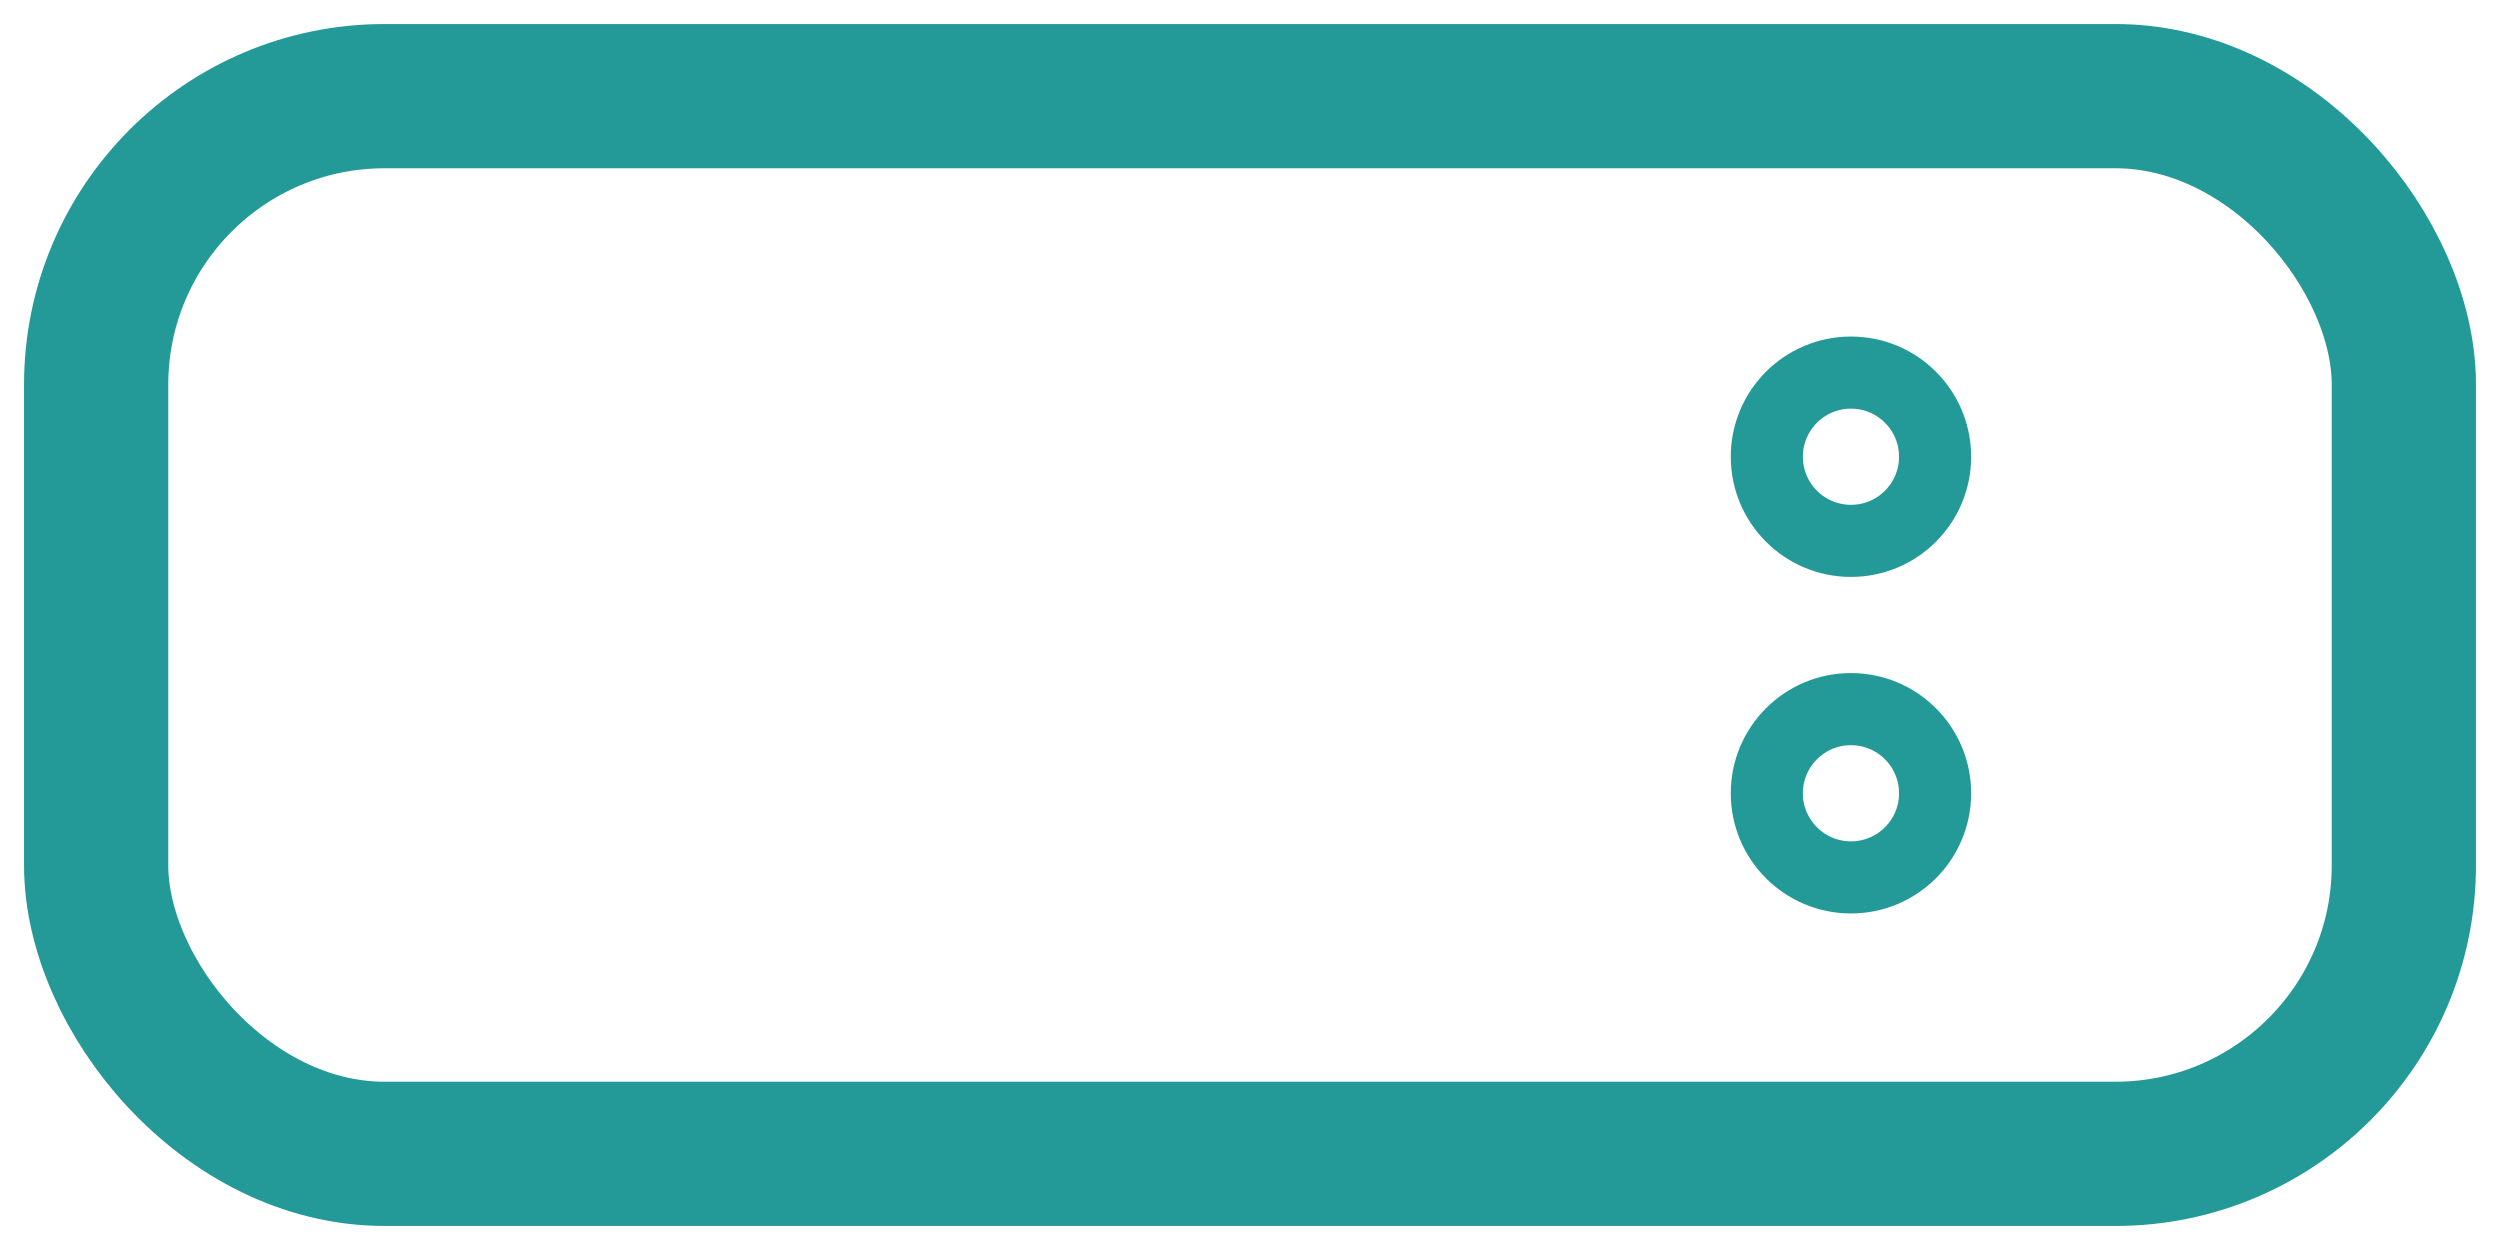
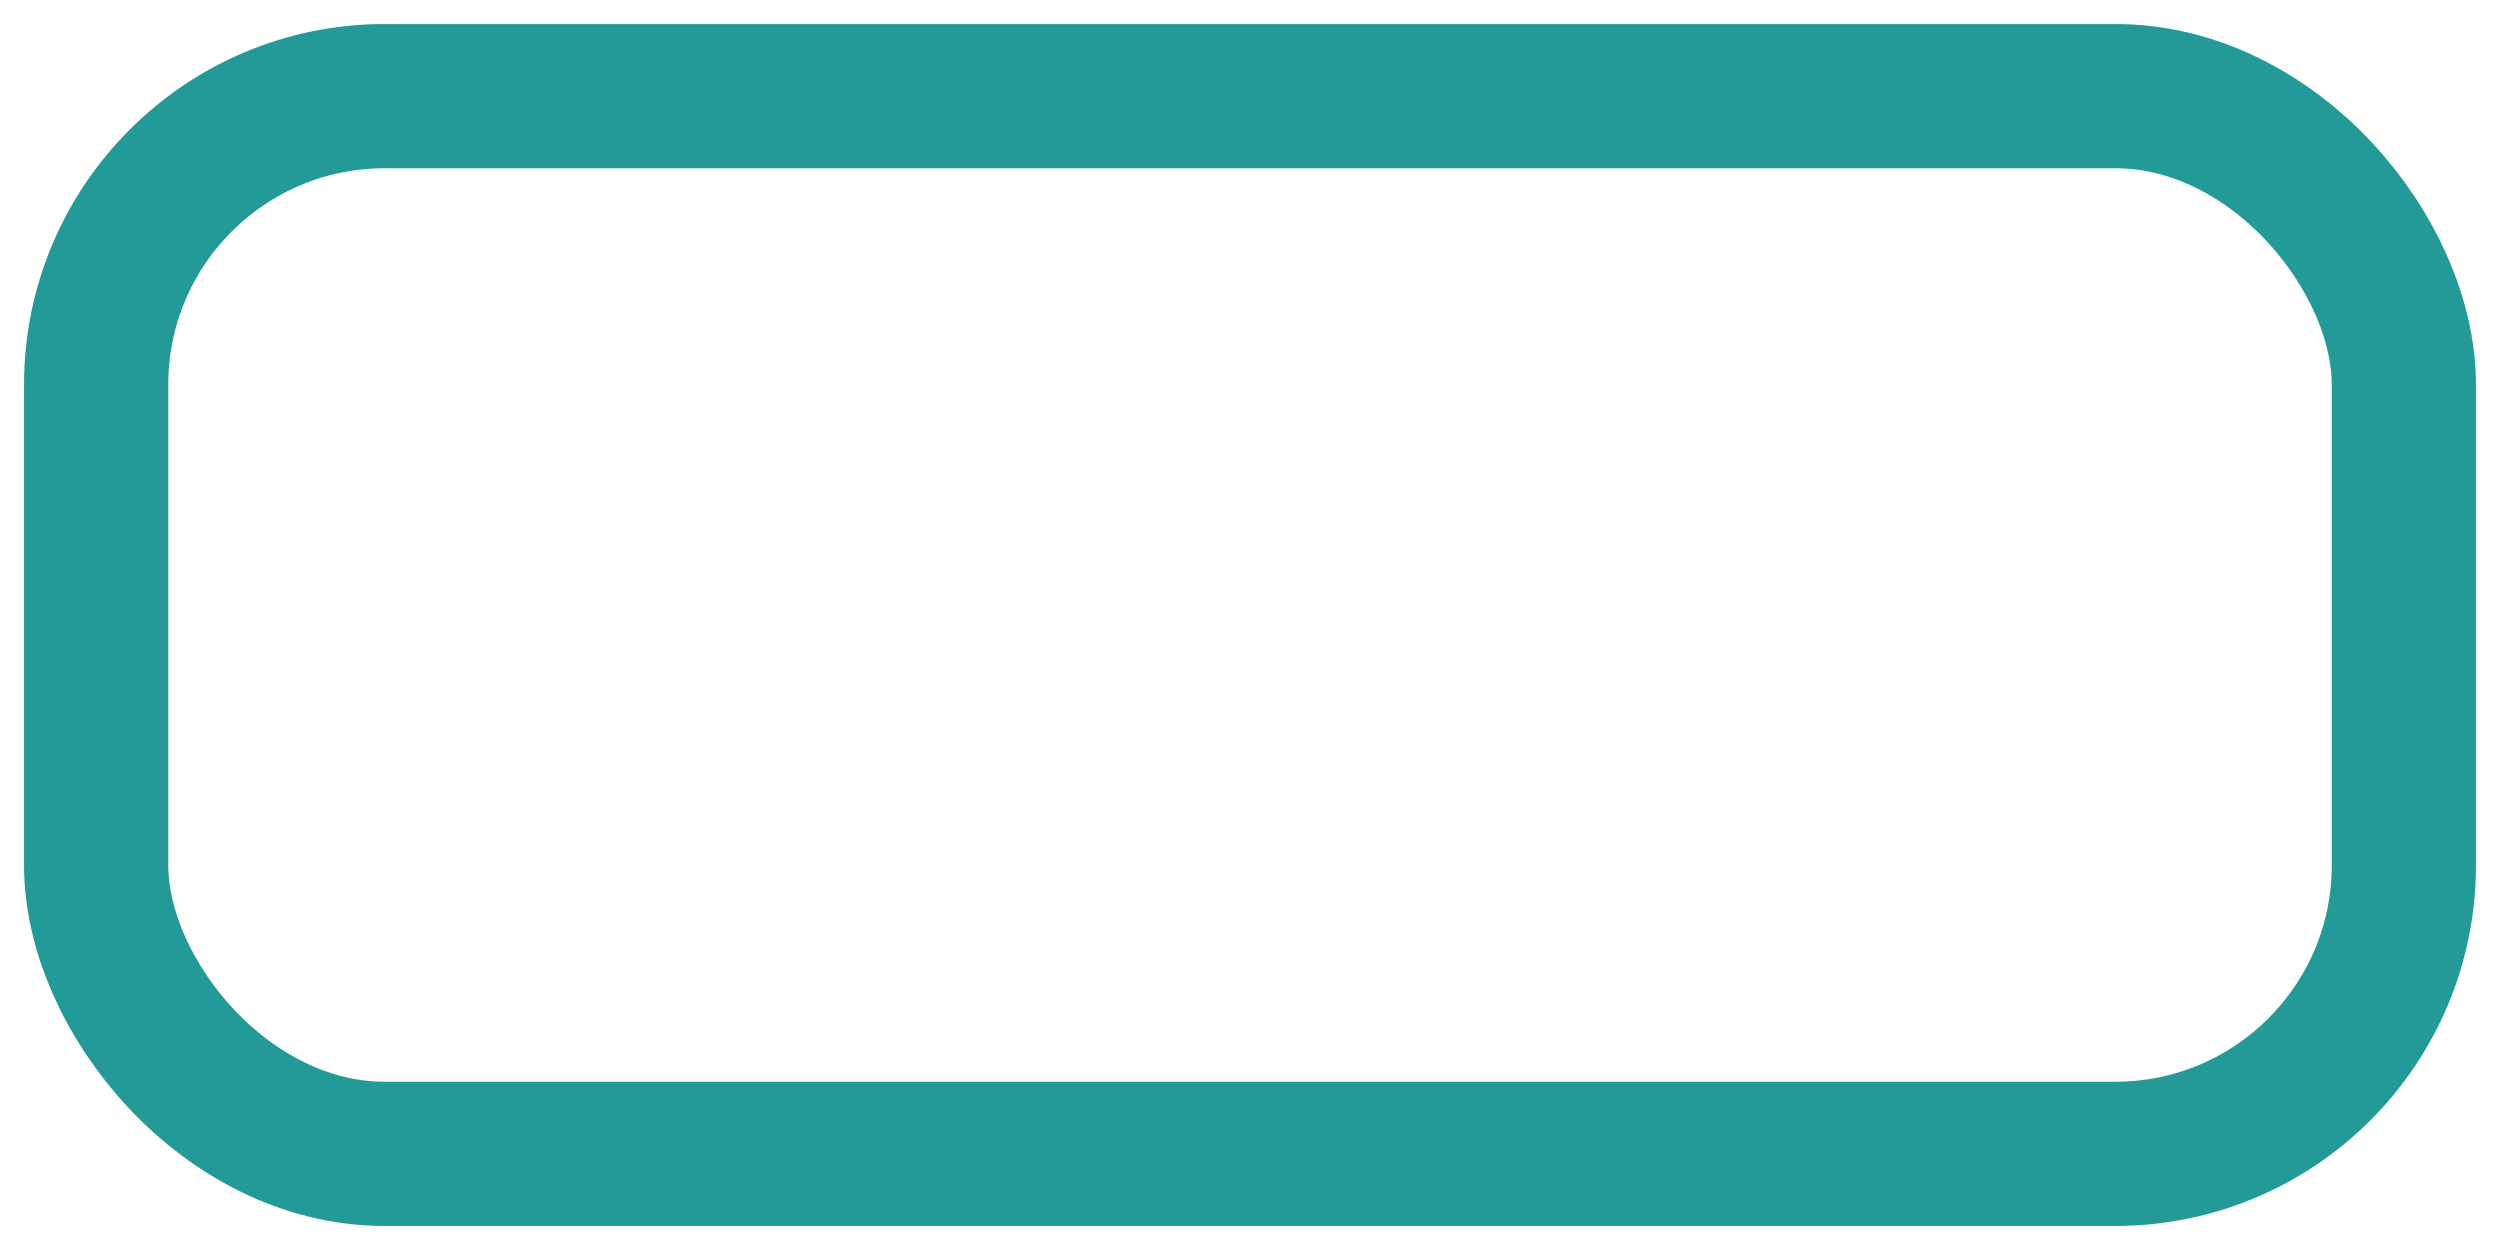
<svg xmlns="http://www.w3.org/2000/svg" width="52" height="26" viewBox="0 0 52 26" fill="none">
  <rect x="2" y="2" width="48" height="22" rx="6" stroke="#239A98" stroke-width="3" />
-   <circle cx="38.5" cy="16.5" r="1.75" stroke="#239A98" stroke-width="1.5" />
-   <circle cx="38.5" cy="9.5" r="1.75" stroke="#239A98" stroke-width="1.5" />
</svg>